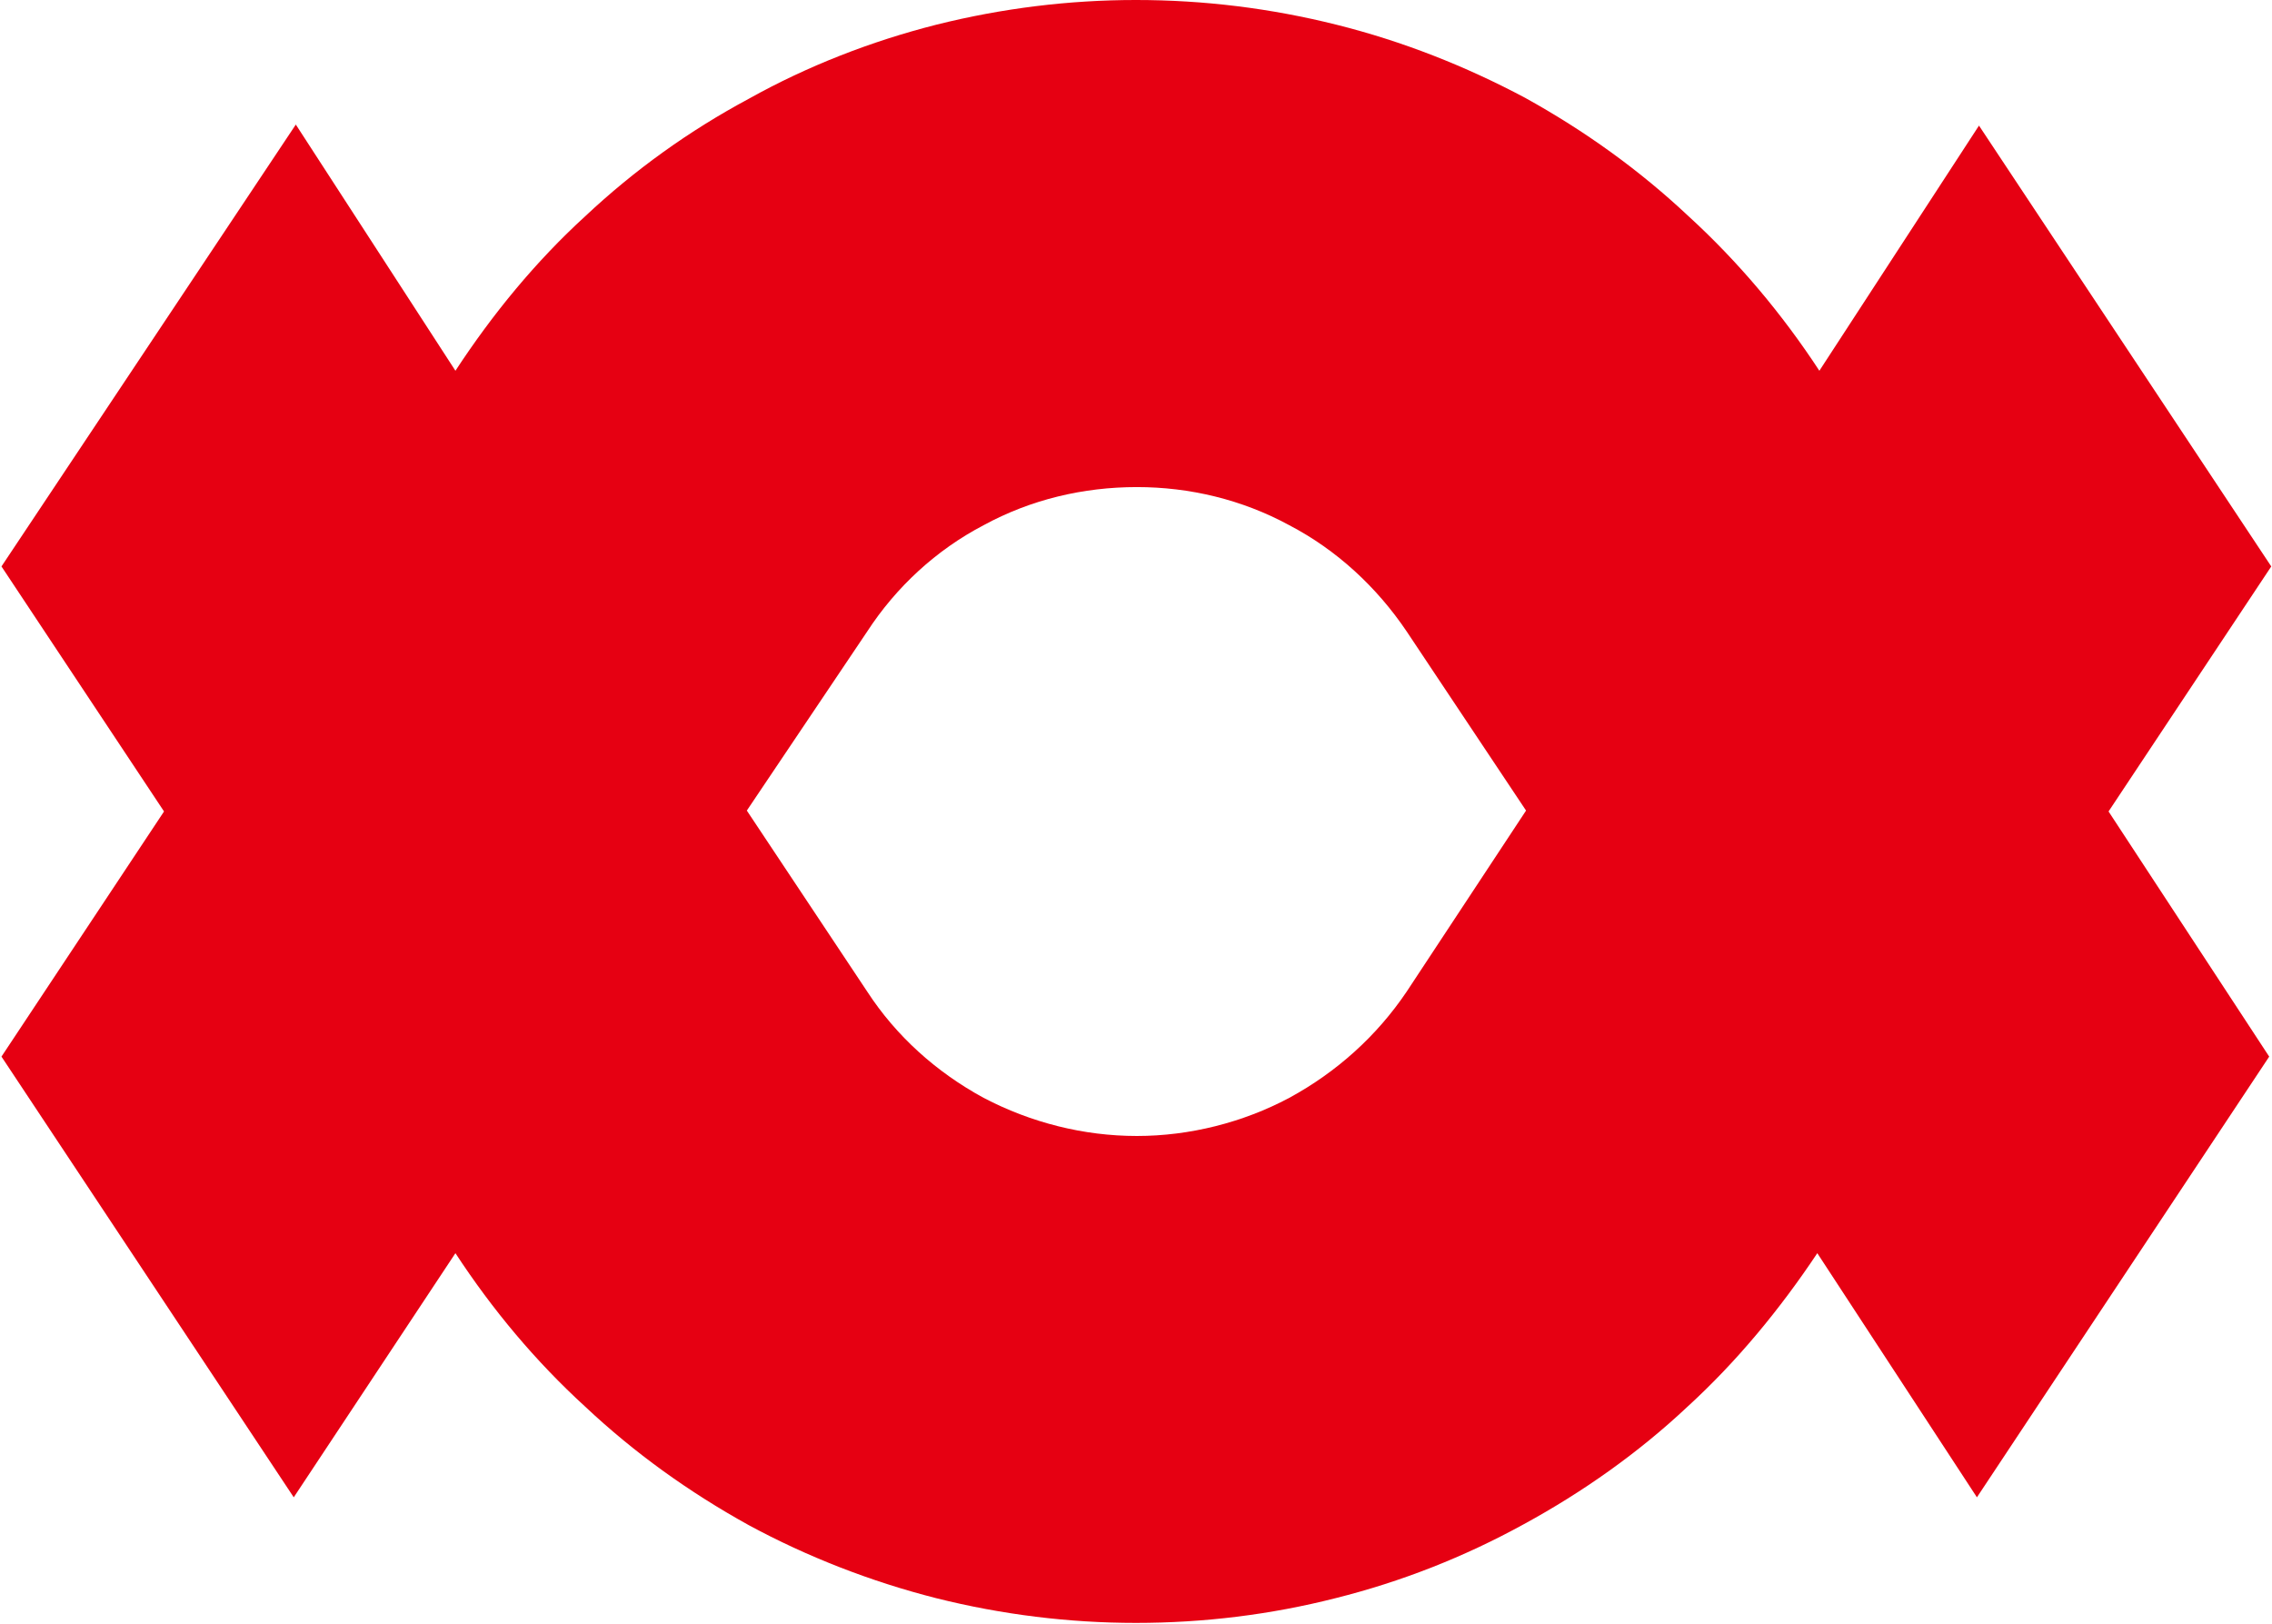
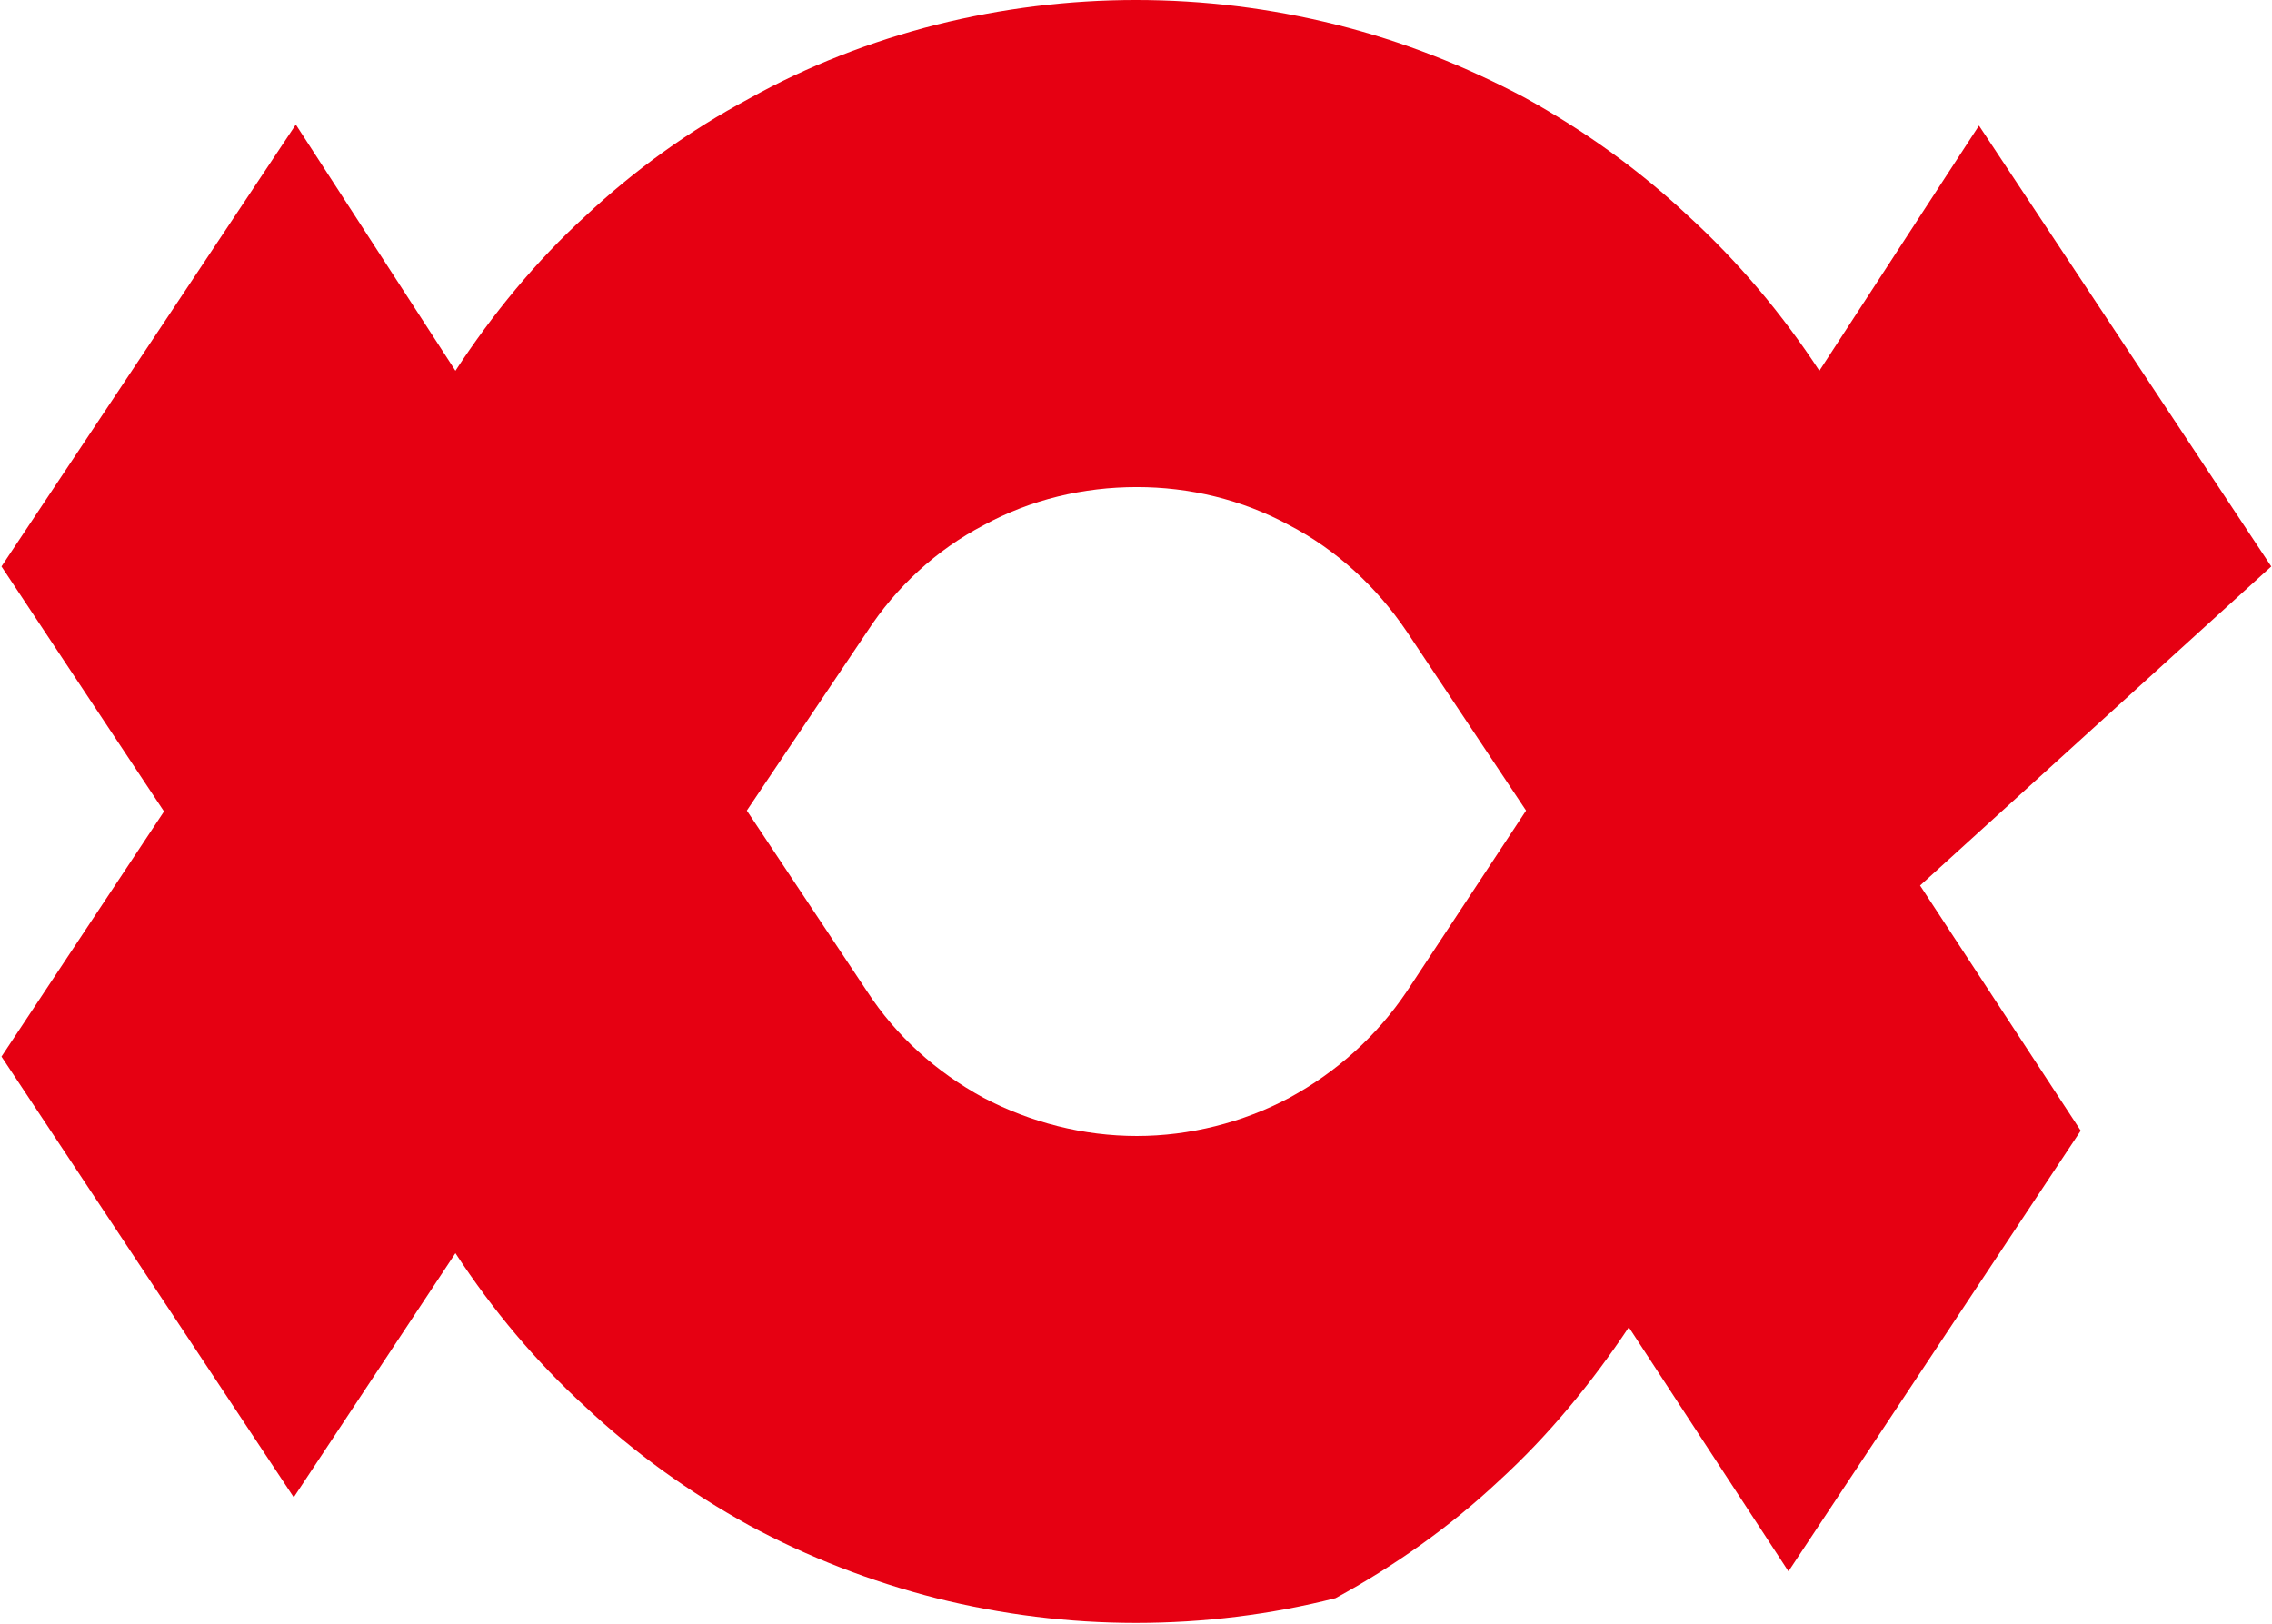
<svg xmlns="http://www.w3.org/2000/svg" version="1.2" viewBox="0 0 1543 1103" width="1543" height="1103">
  <title>9503</title>
  <style>
		.s0 { mix-blend-mode: multiply;fill: #e60012 } 
	</style>
  <g>
-     <path class="s0" d="m1542.5 384.7l-198.5-299.4-108.4 166.5c-25.2-38.5-55.2-74.2-88.8-104.9-33.5-31.5-70.6-58.1-111.1-80.5-40.6-21.6-83.2-38.4-128-49.6q-67.1-16.8-136.3-16.8c-45.4 0-90.9 5.6-135.6 16.8-44.1 11.2-87.4 28-127.3 50.3q-60.8 32.6-111.1 79.8c-33.6 30.7-62.9 66.4-88.1 104.9l-108.4-167.2-199.9 300.1 110.4 166.4-110.4 166.5 198.5 299.3 109.8-165.8c25.2 38.5 54.5 73.5 88.1 104.2 33.5 31.5 70.6 58.1 111.1 80.5 39.9 21.6 83.2 38.4 127.3 49.6 44.7 11.2 90.2 16.8 135.6 16.8 46.1 0 91.6-5.6 135.6-16.8q67.1-16.8 128-50.3c39.8-21.7 77.6-48.3 111.1-79.8 33.6-30.7 62.9-66.4 88.1-104.2l108.4 165.8 198.5-299.3-109.1-166.5zm-587.2 288.8c-20.3 30.1-47.5 54.6-79.7 72.1-31.5 16.8-67.8 25.9-103.5 25.9-36.3 0-72-9.1-104.1-25.9-32.2-17.5-59.4-42-79-72.1l-81.8-123 81.8-121.7c19.6-30.1 46.8-55.3 79-72.1 32.1-17.5 67.8-25.9 104.1-25.9 35.7 0 71.3 8.4 103.5 25.9 32.2 16.8 59.4 42 79.7 72.1l81.1 121.7z" />
+     <path class="s0" d="m1542.5 384.7l-198.5-299.4-108.4 166.5c-25.2-38.5-55.2-74.2-88.8-104.9-33.5-31.5-70.6-58.1-111.1-80.5-40.6-21.6-83.2-38.4-128-49.6q-67.1-16.8-136.3-16.8c-45.4 0-90.9 5.6-135.6 16.8-44.1 11.2-87.4 28-127.3 50.3q-60.8 32.6-111.1 79.8c-33.6 30.7-62.9 66.4-88.1 104.9l-108.4-167.2-199.9 300.1 110.4 166.4-110.4 166.5 198.5 299.3 109.8-165.8c25.2 38.5 54.5 73.5 88.1 104.2 33.5 31.5 70.6 58.1 111.1 80.5 39.9 21.6 83.2 38.4 127.3 49.6 44.7 11.2 90.2 16.8 135.6 16.8 46.1 0 91.6-5.6 135.6-16.8c39.8-21.7 77.6-48.3 111.1-79.8 33.6-30.7 62.9-66.4 88.1-104.2l108.4 165.8 198.5-299.3-109.1-166.5zm-587.2 288.8c-20.3 30.1-47.5 54.6-79.7 72.1-31.5 16.8-67.8 25.9-103.5 25.9-36.3 0-72-9.1-104.1-25.9-32.2-17.5-59.4-42-79-72.1l-81.8-123 81.8-121.7c19.6-30.1 46.8-55.3 79-72.1 32.1-17.5 67.8-25.9 104.1-25.9 35.7 0 71.3 8.4 103.5 25.9 32.2 16.8 59.4 42 79.7 72.1l81.1 121.7z" />
  </g>
  <g>
	</g>
</svg>